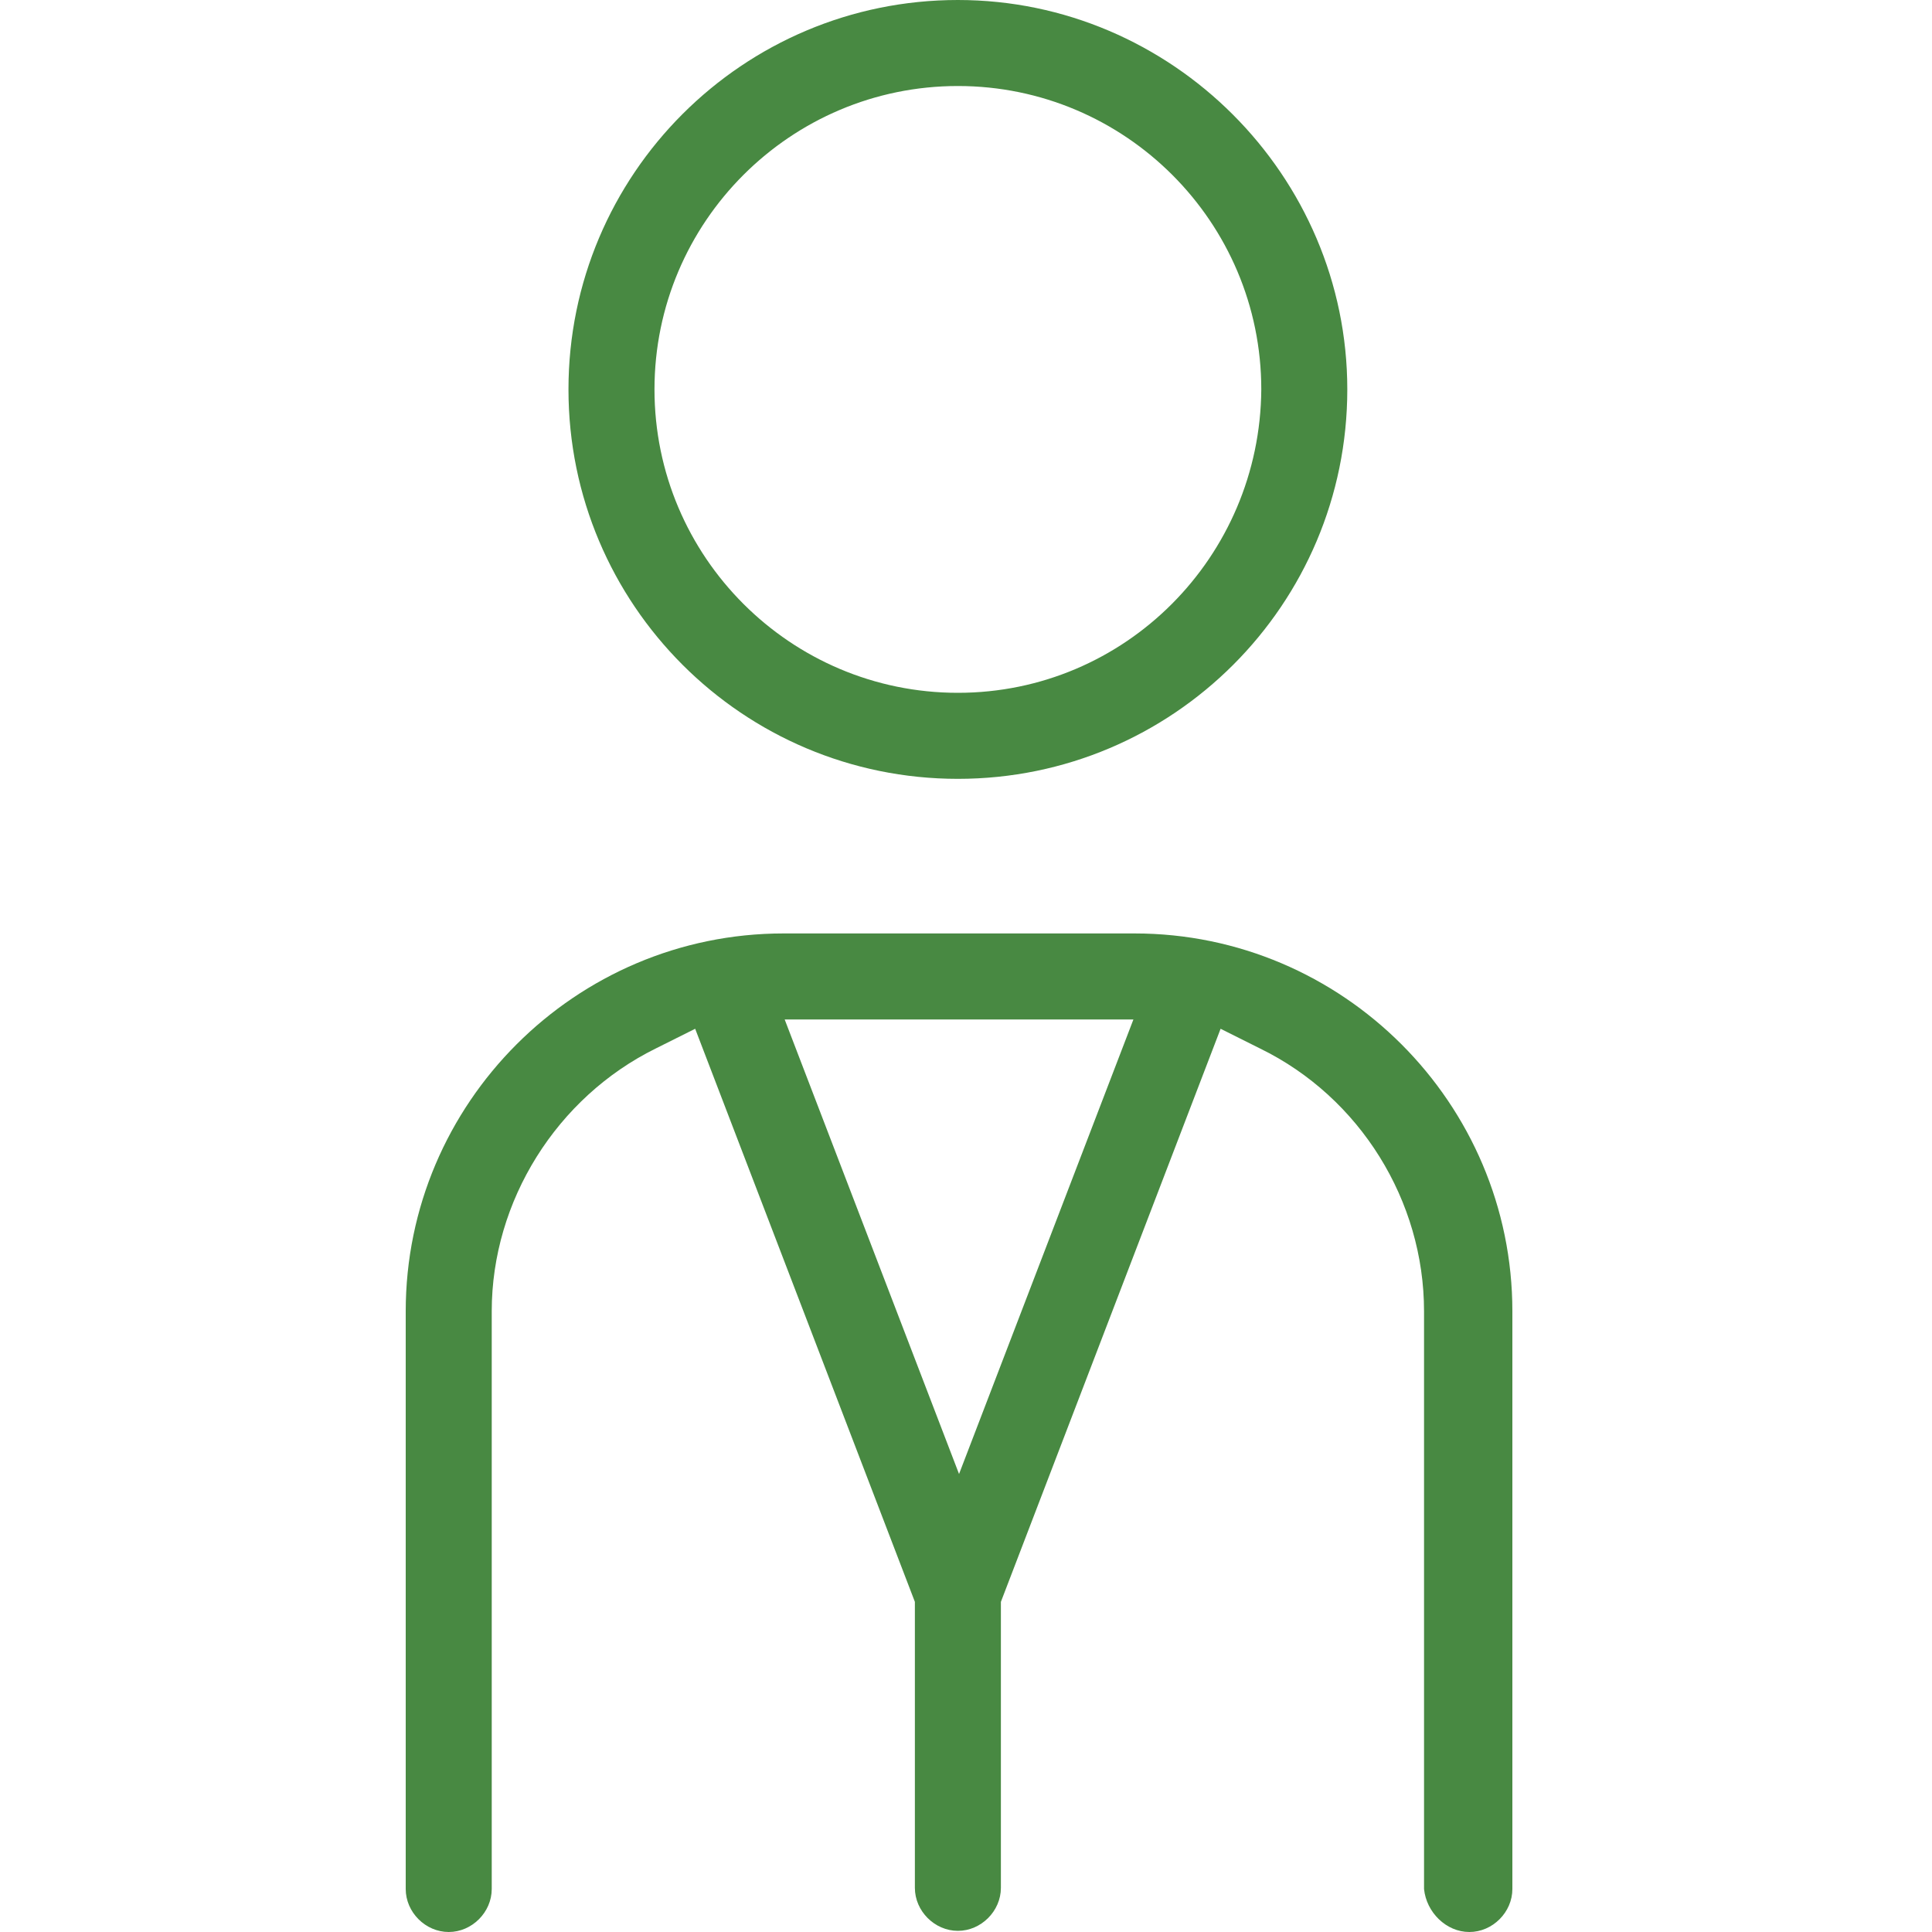
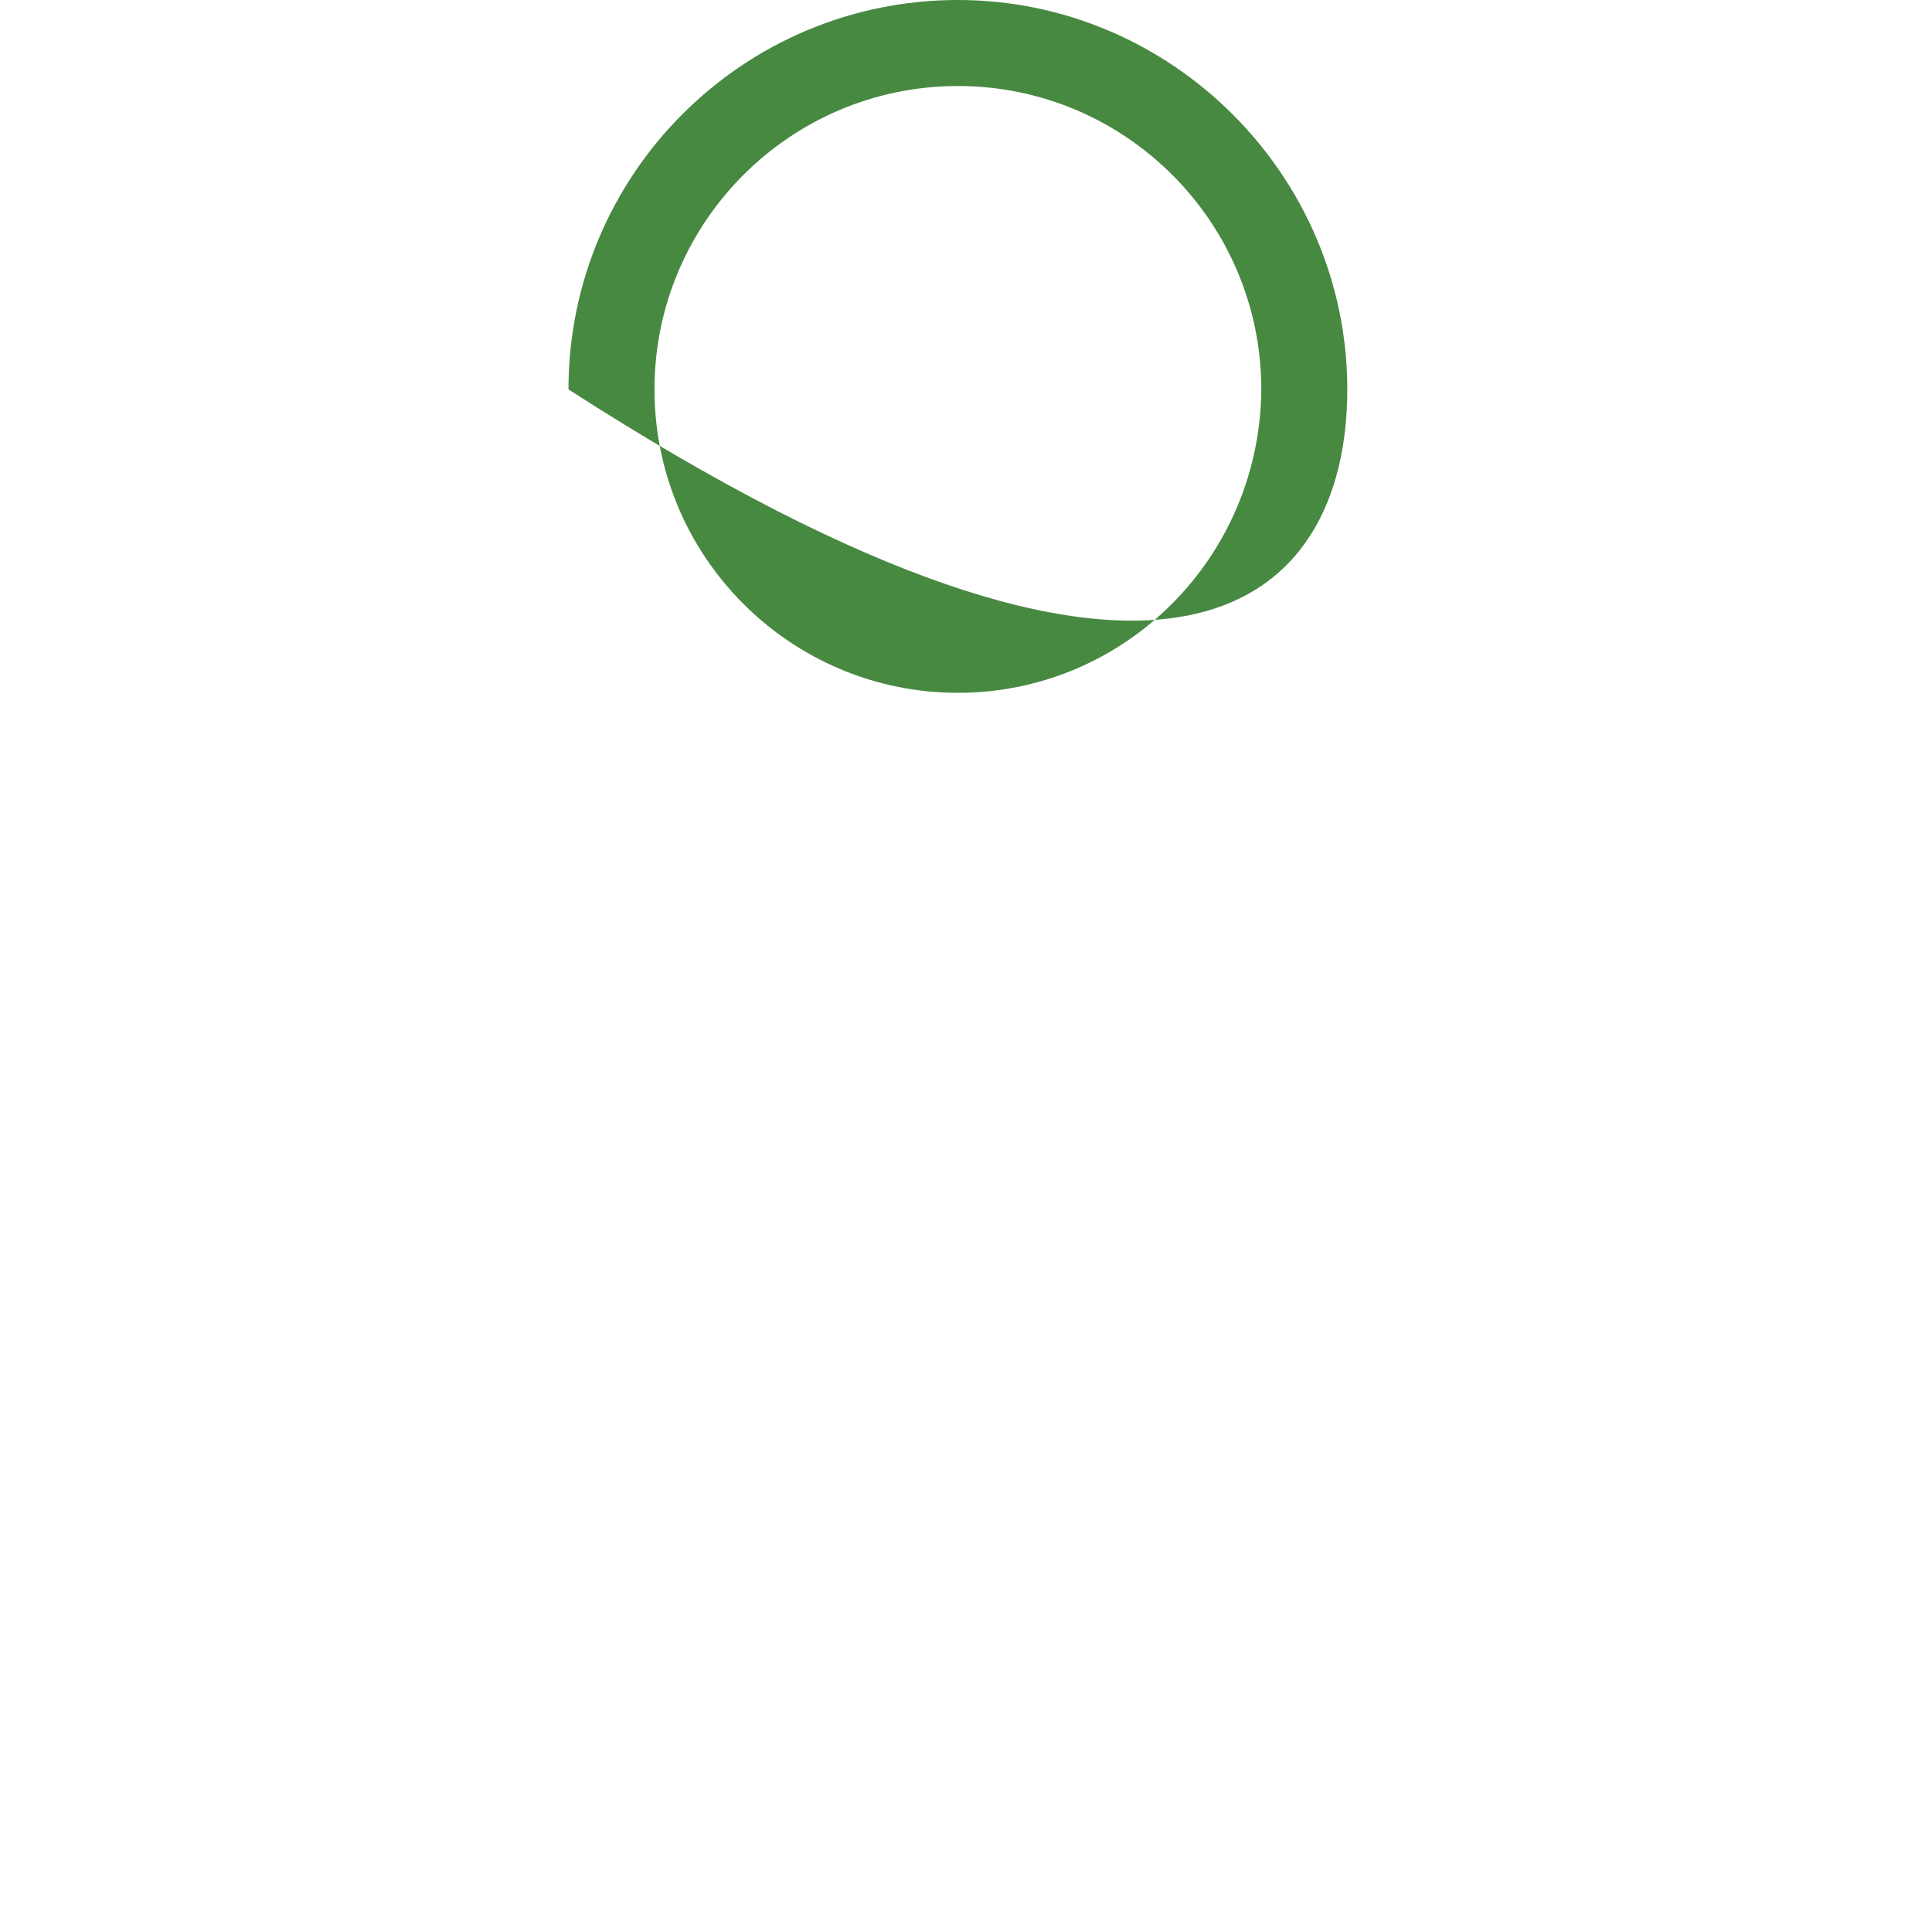
<svg xmlns="http://www.w3.org/2000/svg" width="100px" height="100px" viewBox="0 0 100 100" version="1.1">
  <title>icon/avantage/conseils</title>
  <g id="icon/avantage/conseils" stroke="none" stroke-width="1" fill="none" fill-rule="evenodd">
    <g id="pharma-crans_pictogrammes_conseils" transform="translate(21, 0)" fill="#488942" fill-rule="nonzero">
-       <path d="M28.58,4.27522705e-15 C17.449,4.27522705e-15 8.424,9.025 8.424,20.156 C8.424,31.288 17.449,40.313 28.58,40.313 C39.711,40.313 48.736,31.288 48.736,20.156 C48.736,9.085 39.651,4.27522705e-15 28.58,4.27522705e-15 Z M28.58,35.86 C19.916,35.86 12.876,28.821 12.876,20.156 C12.876,11.492 19.916,4.452 28.58,4.452 C37.244,4.452 44.284,11.492 44.284,20.156 C44.224,28.821 37.244,35.86 28.58,35.86 Z" id="Shape" />
-       <path d="M55.054,100 C56.258,100 57.28,98.977 57.28,97.774 L57.28,67.87 C57.28,57.1 48.496,48.315 37.726,48.315 L19.555,48.315 C8.785,48.315 0,57.1 0,67.87 L0,97.774 C0,98.977 1.023,100 2.226,100 C3.43,100 4.452,98.977 4.452,97.774 L4.452,67.87 C4.452,62.154 7.822,56.799 12.936,54.272 L14.982,53.249 L26.354,82.912 L26.354,97.714 C26.354,98.917 27.377,99.94 28.58,99.94 C29.783,99.94 30.806,98.917 30.806,97.714 L30.806,82.912 L42.178,53.249 L44.224,54.272 C49.398,56.799 52.708,62.154 52.708,67.87 L52.708,97.774 C52.828,98.977 53.851,100 55.054,100 Z M28.64,76.294 L19.615,52.768 L37.665,52.768 L28.64,76.294 Z" id="Shape" />
+       <path d="M28.58,4.27522705e-15 C17.449,4.27522705e-15 8.424,9.025 8.424,20.156 C39.711,40.313 48.736,31.288 48.736,20.156 C48.736,9.085 39.651,4.27522705e-15 28.58,4.27522705e-15 Z M28.58,35.86 C19.916,35.86 12.876,28.821 12.876,20.156 C12.876,11.492 19.916,4.452 28.58,4.452 C37.244,4.452 44.284,11.492 44.284,20.156 C44.224,28.821 37.244,35.86 28.58,35.86 Z" id="Shape" />
    </g>
  </g>
</svg>